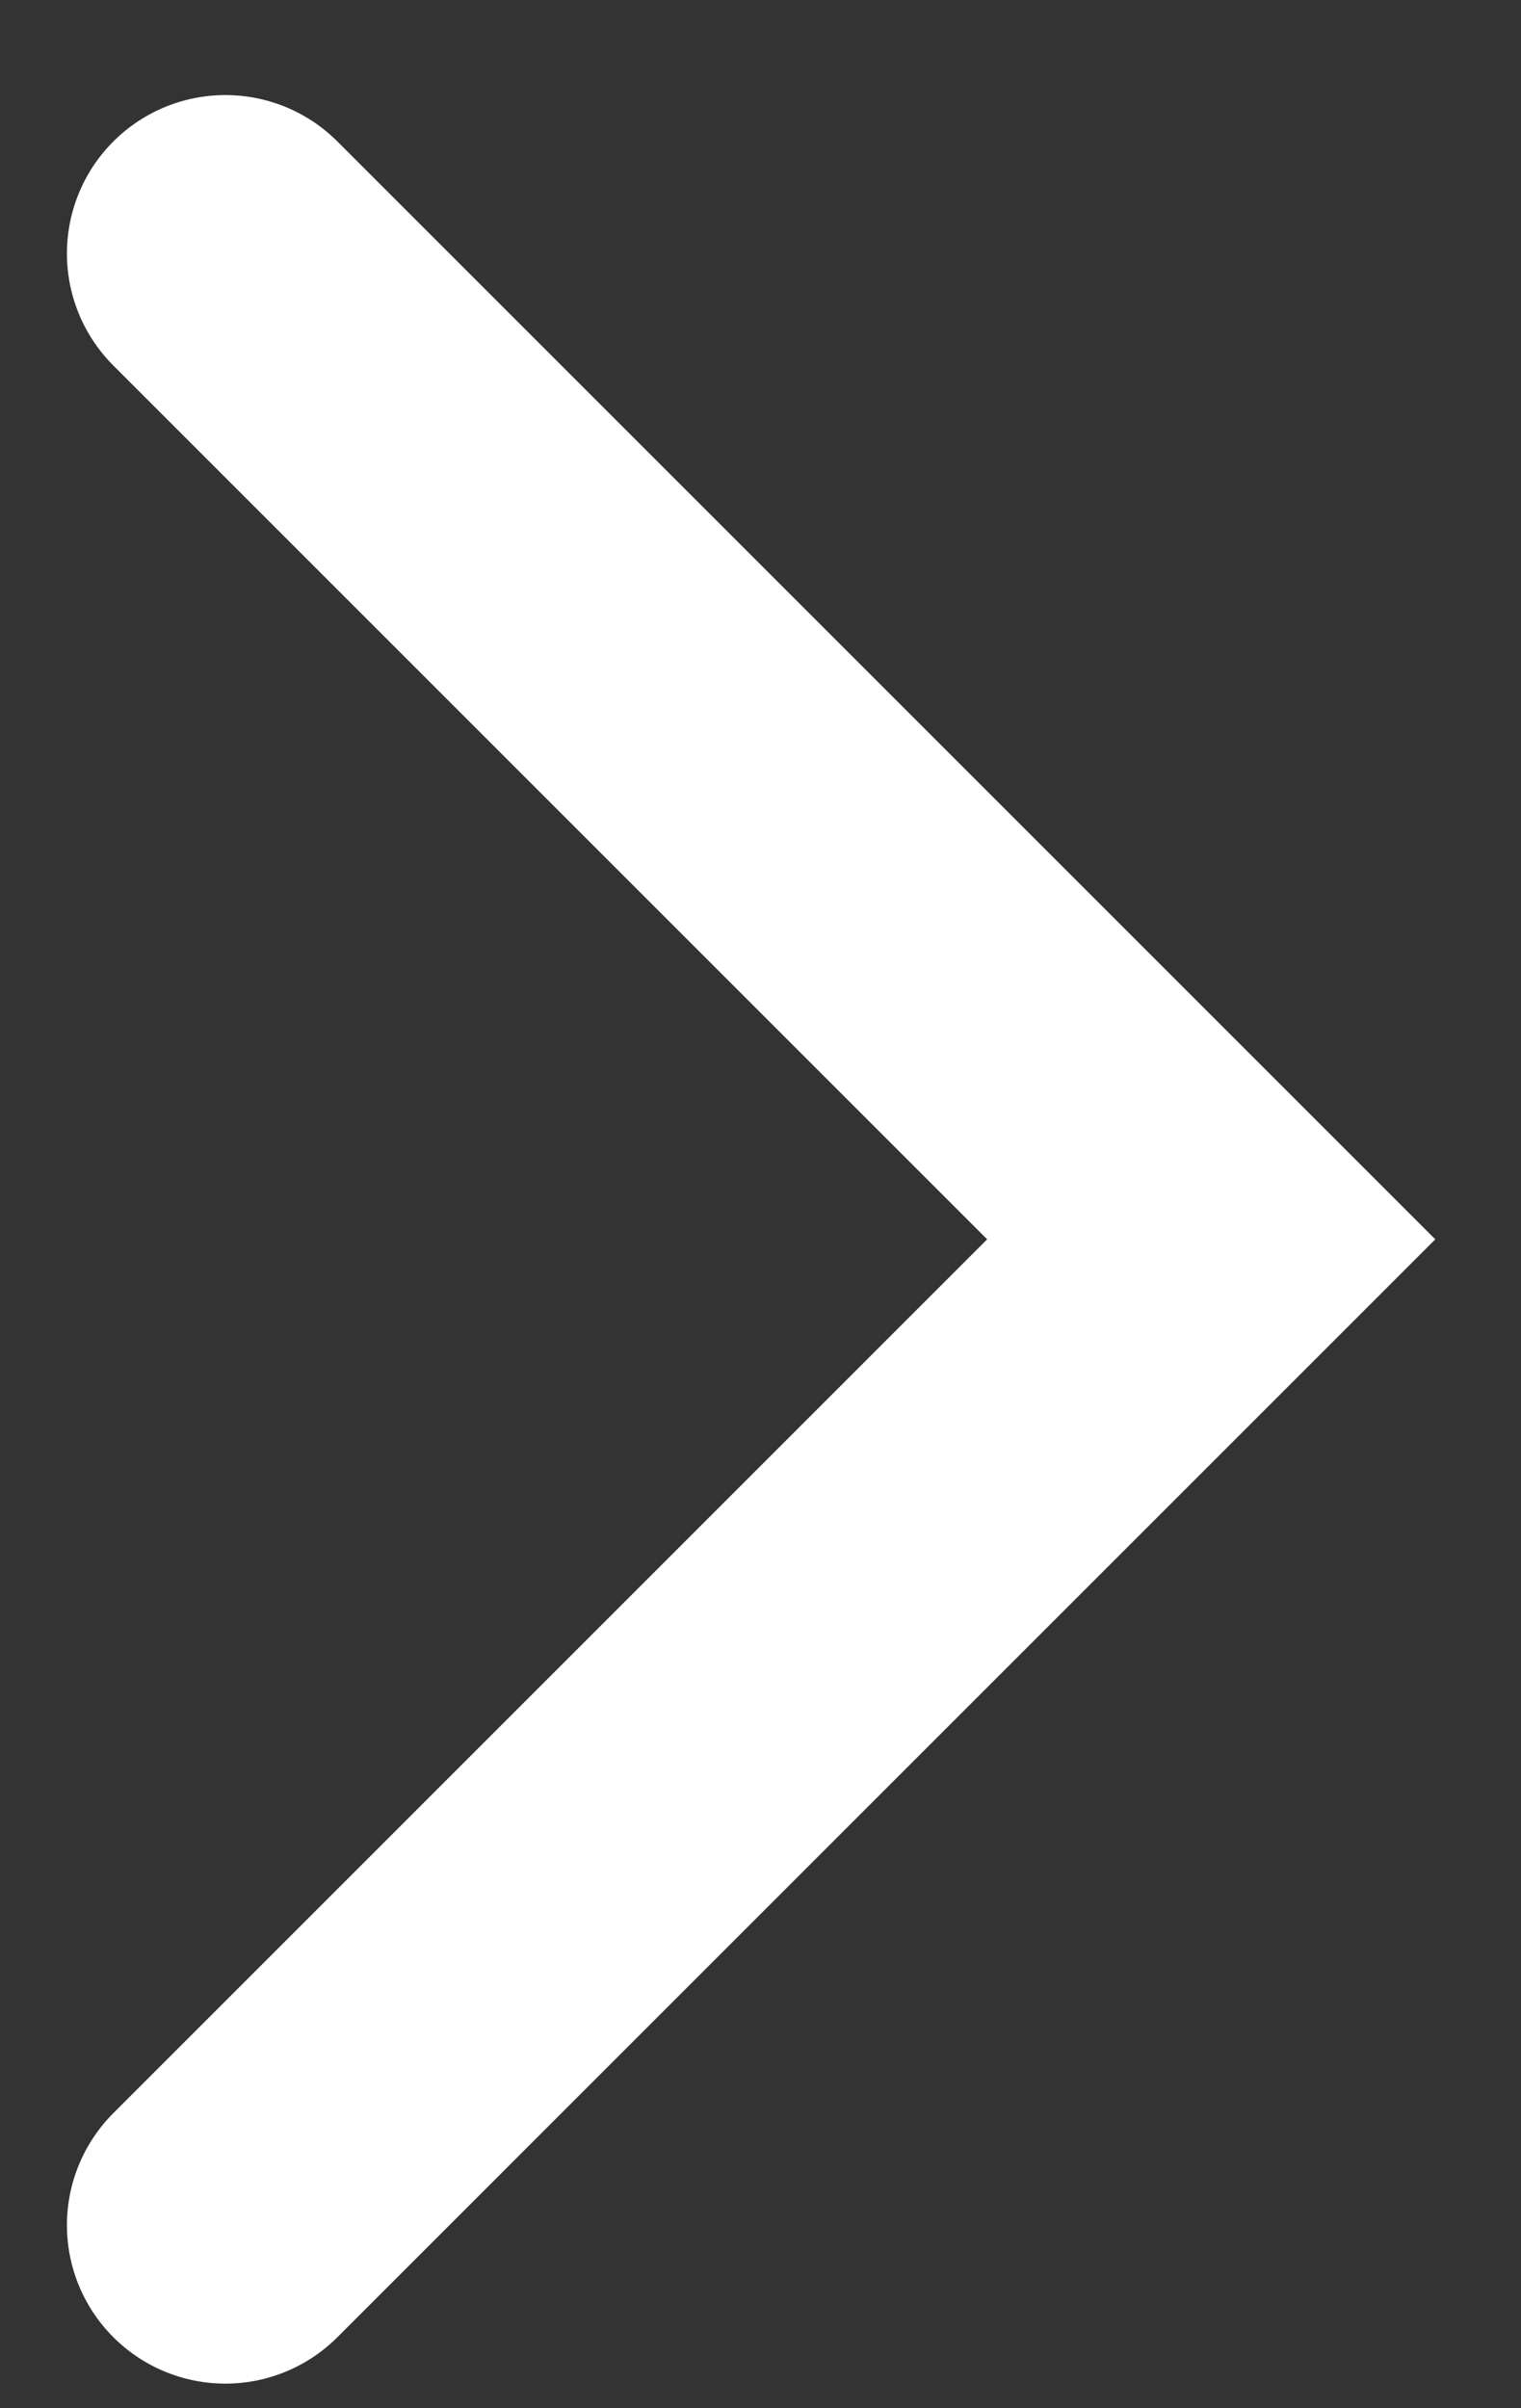
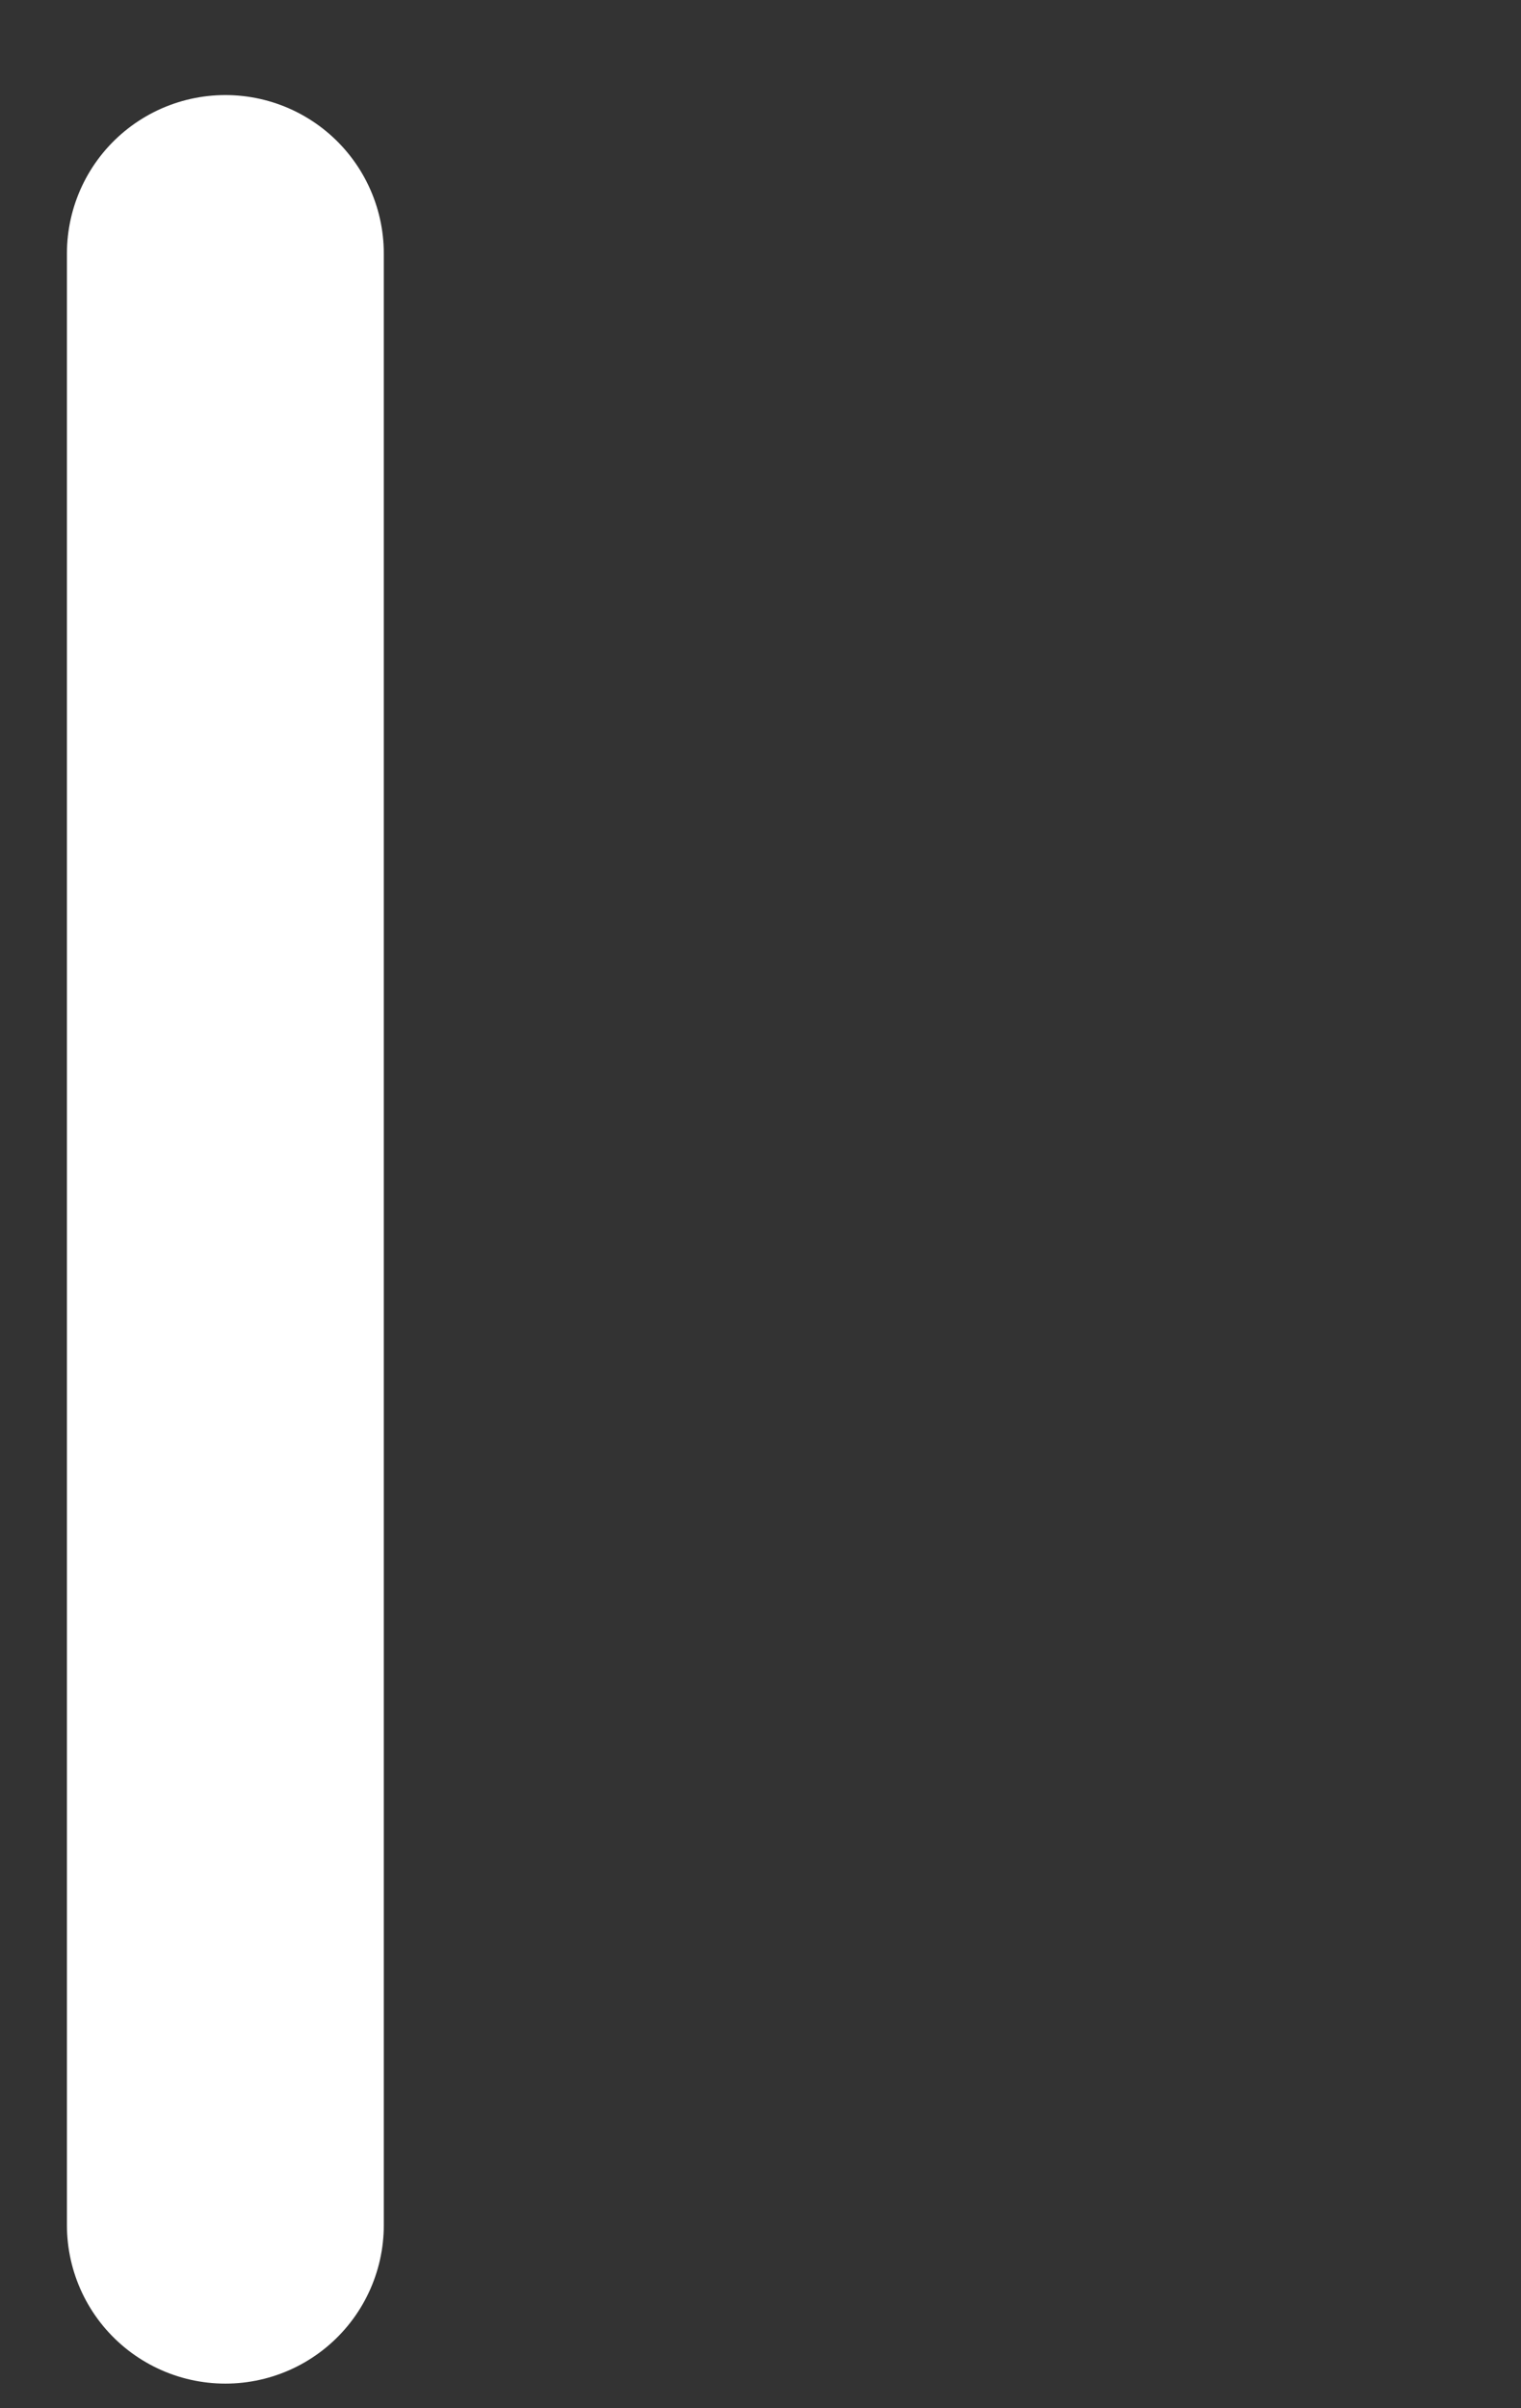
<svg xmlns="http://www.w3.org/2000/svg" width="12" height="19" viewBox="0 0 12 19" fill="none">
  <rect x="0" y="0" width="12" height="19" fill="#333333" stroke="none" />
-   <path d="M1.778 2L9.556 9.778L1.778 17.556" stroke="#fff" stroke-width="2.5" stroke-linecap="round" />
+   <path d="M1.778 2L1.778 17.556" stroke="#fff" stroke-width="2.5" stroke-linecap="round" />
</svg>